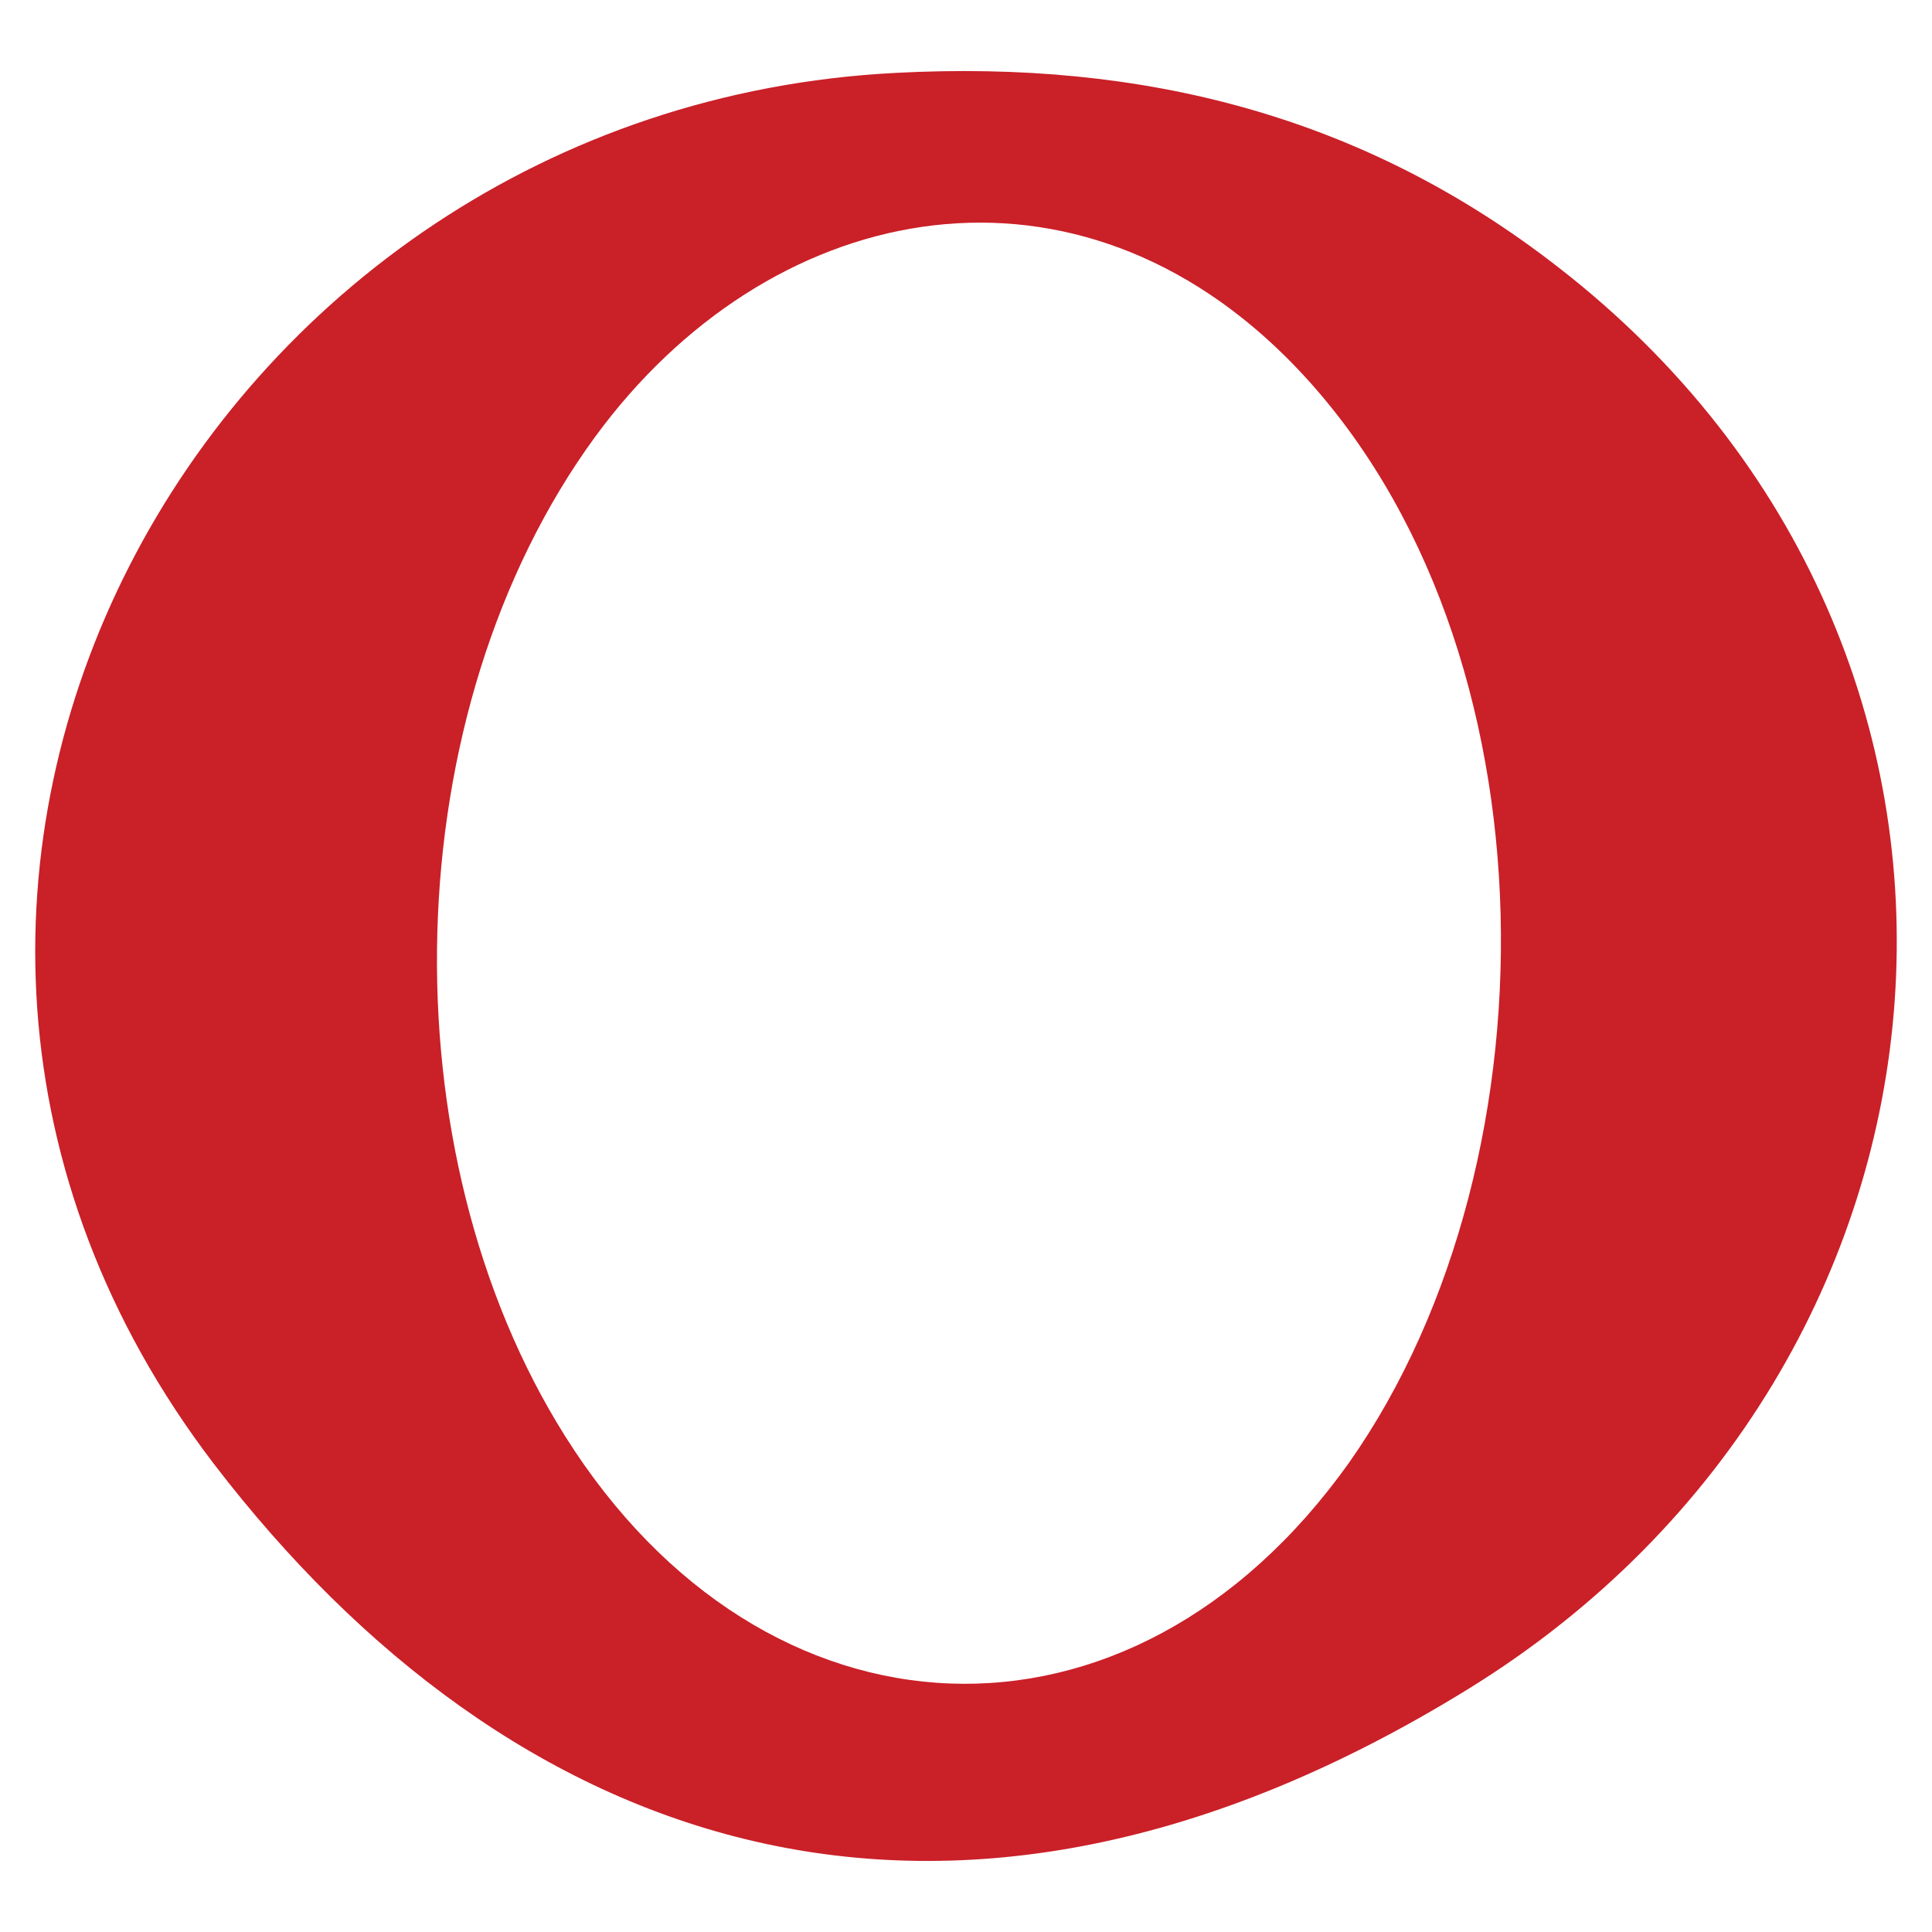
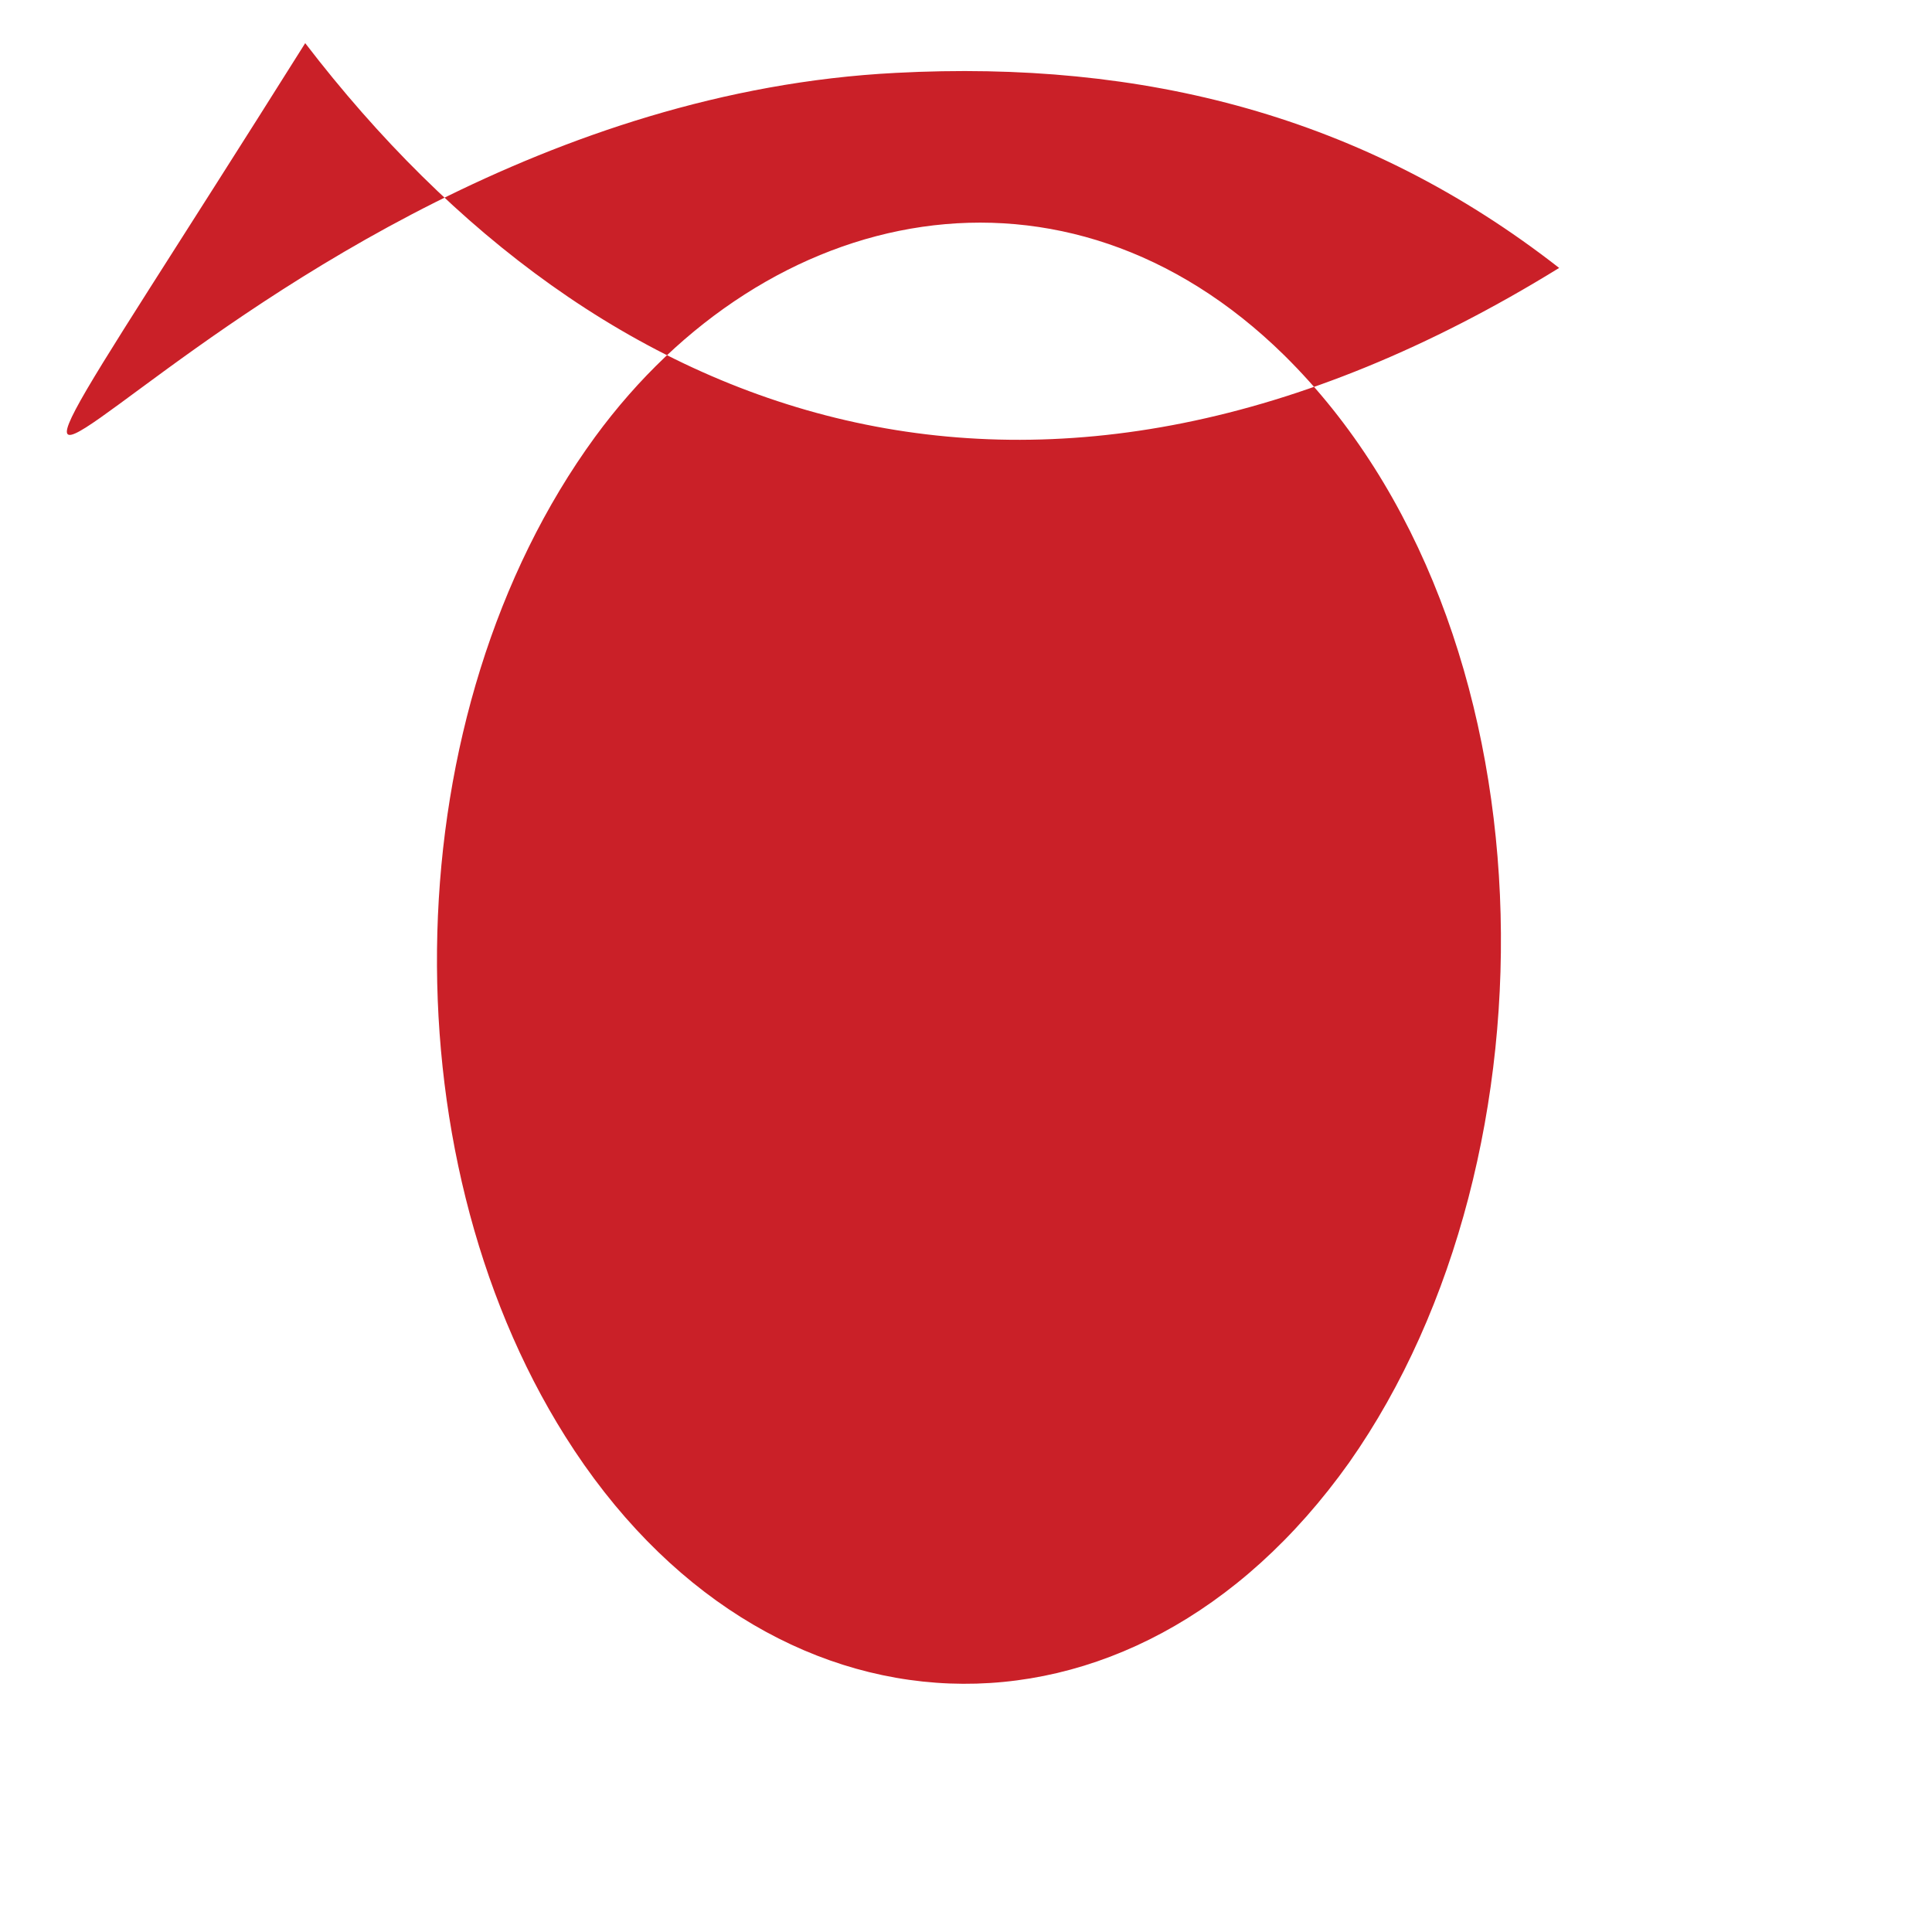
<svg xmlns="http://www.w3.org/2000/svg" xml:space="preserve" style="fill-rule:evenodd;clip-rule:evenodd;stroke-linejoin:round;stroke-miterlimit:2" viewBox="0 0 512 512">
-   <path d="M413.19 71.005C543.652 172.42 527.898 361.959 389.067 447.62c-138.83 85.662-254.523 41.847-332.307-59.569C-59.917 235.436 53.314 28.667 237.437 19.313c65.477-3.446 124.061 11.323 175.753 51.692m-72.861 23.139c-58.092-57.108-136.862-40.862-182.646 21.661-53.169 72.862-55.631 189.046-7.877 264.862 52.677 83.692 149.661 88.615 207.754 6.892 57.107-81.231 55.138-222.031-17.231-293.415" style="fill:#ca2028;fill-rule:nonzero" />
+   <path d="M413.19 71.005c-138.83 85.662-254.523 41.847-332.307-59.569C-59.917 235.436 53.314 28.667 237.437 19.313c65.477-3.446 124.061 11.323 175.753 51.692m-72.861 23.139c-58.092-57.108-136.862-40.862-182.646 21.661-53.169 72.862-55.631 189.046-7.877 264.862 52.677 83.692 149.661 88.615 207.754 6.892 57.107-81.231 55.138-222.031-17.231-293.415" style="fill:#ca2028;fill-rule:nonzero" />
</svg>